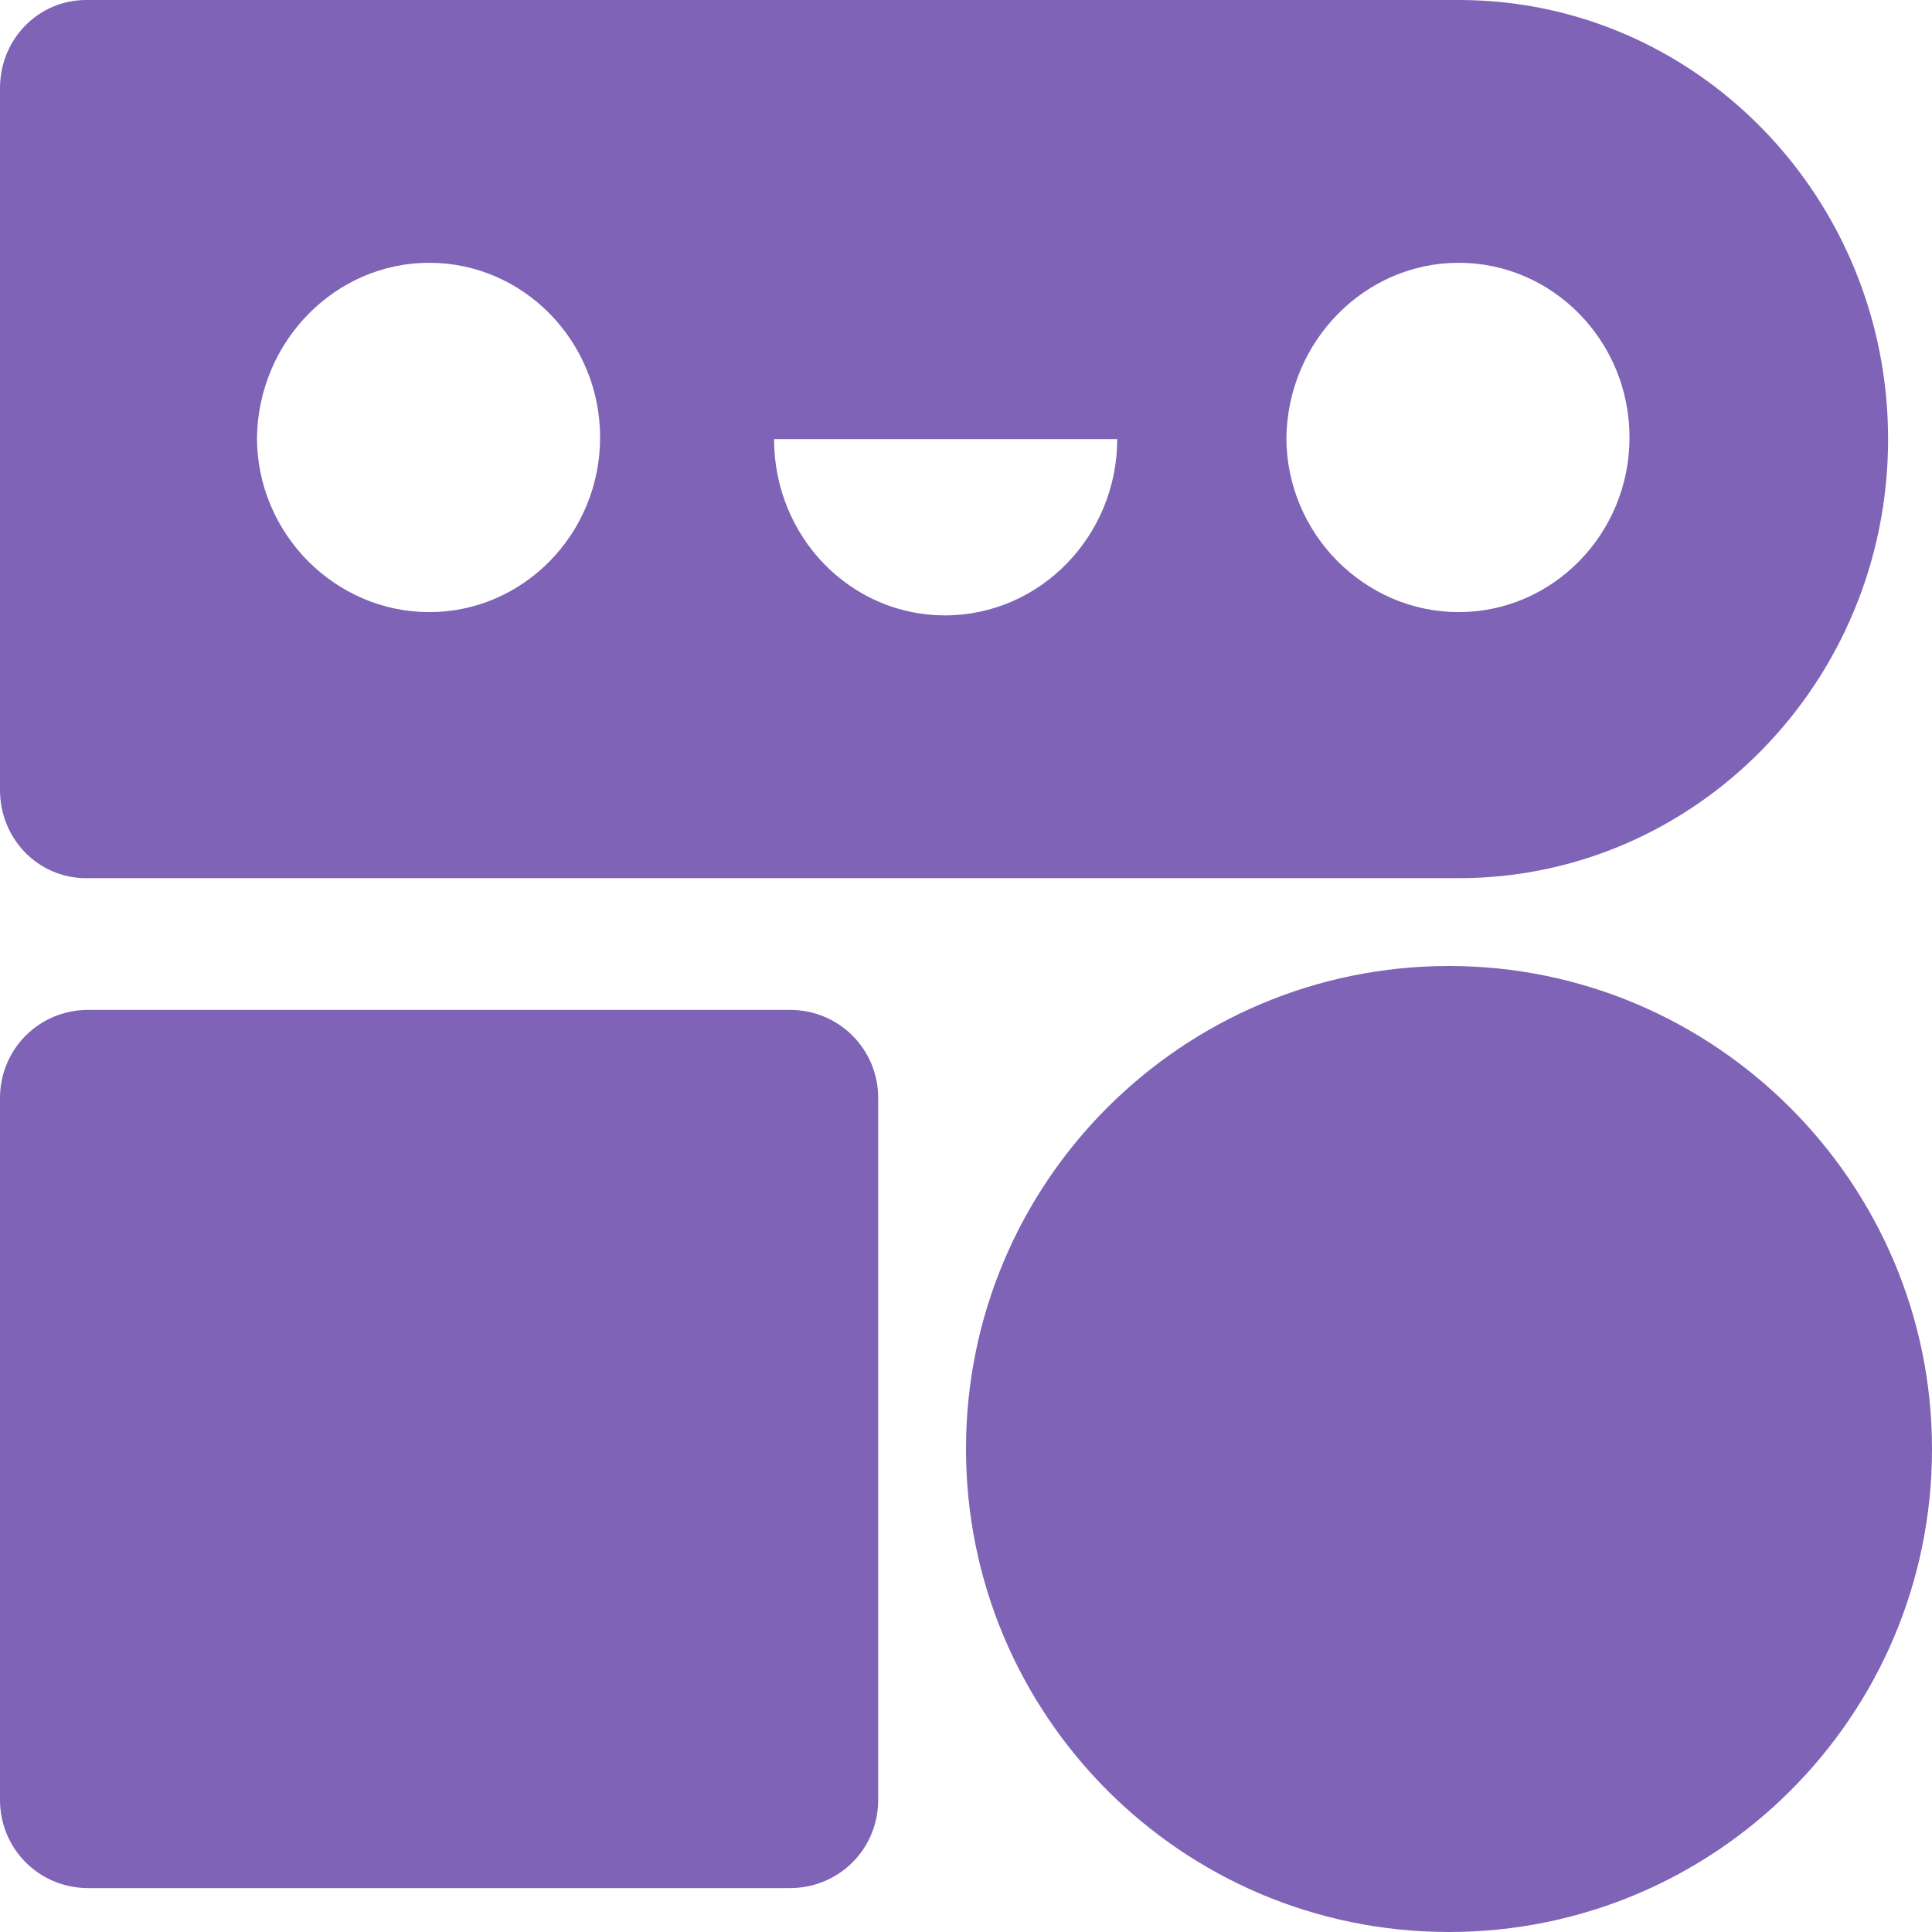
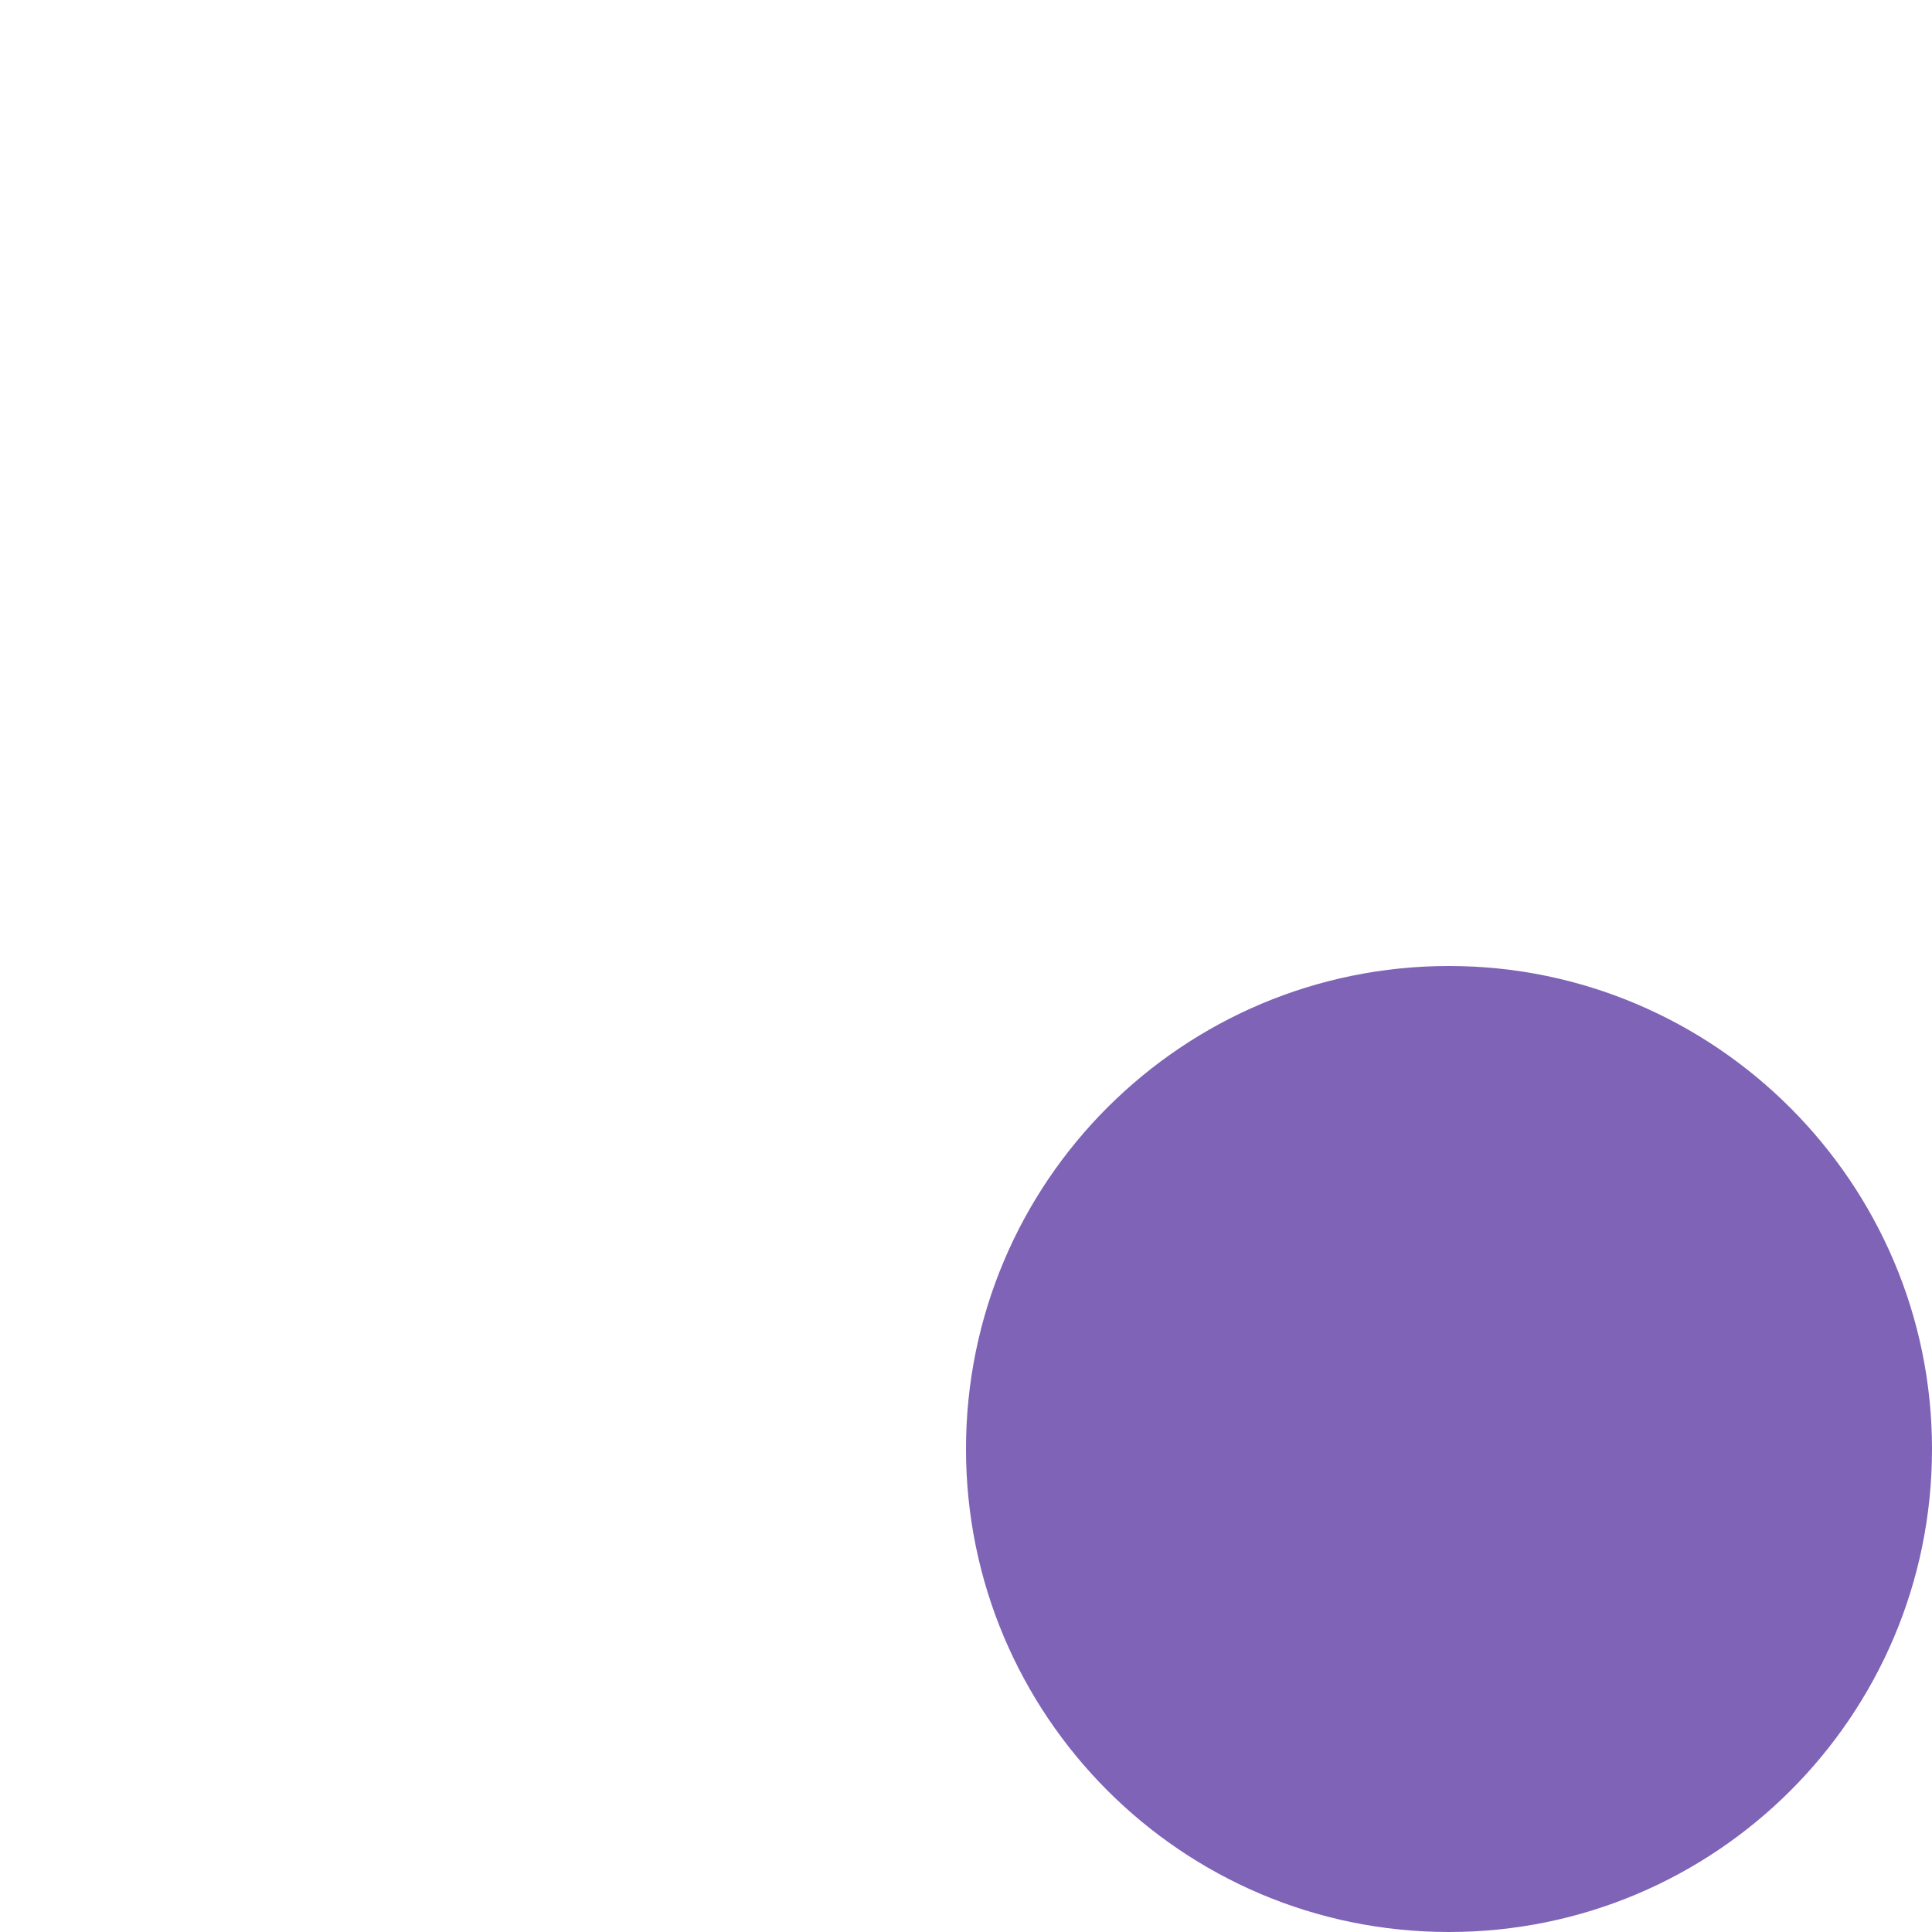
<svg xmlns="http://www.w3.org/2000/svg" width="180" height="180" viewBox="0 0 180 180" fill="none">
-   <path fill-rule="evenodd" clip-rule="evenodd" d="M135.909 81.818H8.03C3.569 81.818 0 78.168 0 73.606V8.212C0 3.65 3.569 0 8.03 0H135.909C158.065 0 175.909 18.401 175.909 40.909C175.909 63.569 157.917 81.818 135.909 81.818ZM151.819 40.757C151.819 31.784 144.682 24.484 135.908 24.484C127.135 24.484 119.998 31.784 119.849 40.757C119.849 49.729 127.135 57.029 135.908 57.029C144.682 57.029 151.819 49.729 151.819 40.757ZM88.03 57.335C96.951 57.335 104.089 49.883 104.089 40.91H72.119C72.119 50.035 79.256 57.335 88.03 57.335ZM55.91 40.757C55.91 31.784 48.772 24.484 39.999 24.484C31.226 24.484 24.089 31.784 23.94 40.757C23.94 49.729 31.226 57.029 39.999 57.029C48.772 57.029 55.91 49.729 55.91 40.757Z" fill="#7E63B6" />
  <path d="M135 90C110.22 90 90 110.068 90 135C90 159.78 110.068 180 135 180C159.78 180 180 159.932 180 135C180 110.22 159.78 90 135 90Z" fill="#7E63B6" />
-   <path d="M73.606 94.09H8.212C3.65 94.09 0 97.74 0 102.302V167.696C0 172.258 3.65 175.908 8.212 175.908H73.606C78.168 175.908 81.818 172.258 81.818 167.696V102.302C81.818 97.74 78.168 94.09 73.606 94.09Z" fill="#7E63B6" />
</svg>